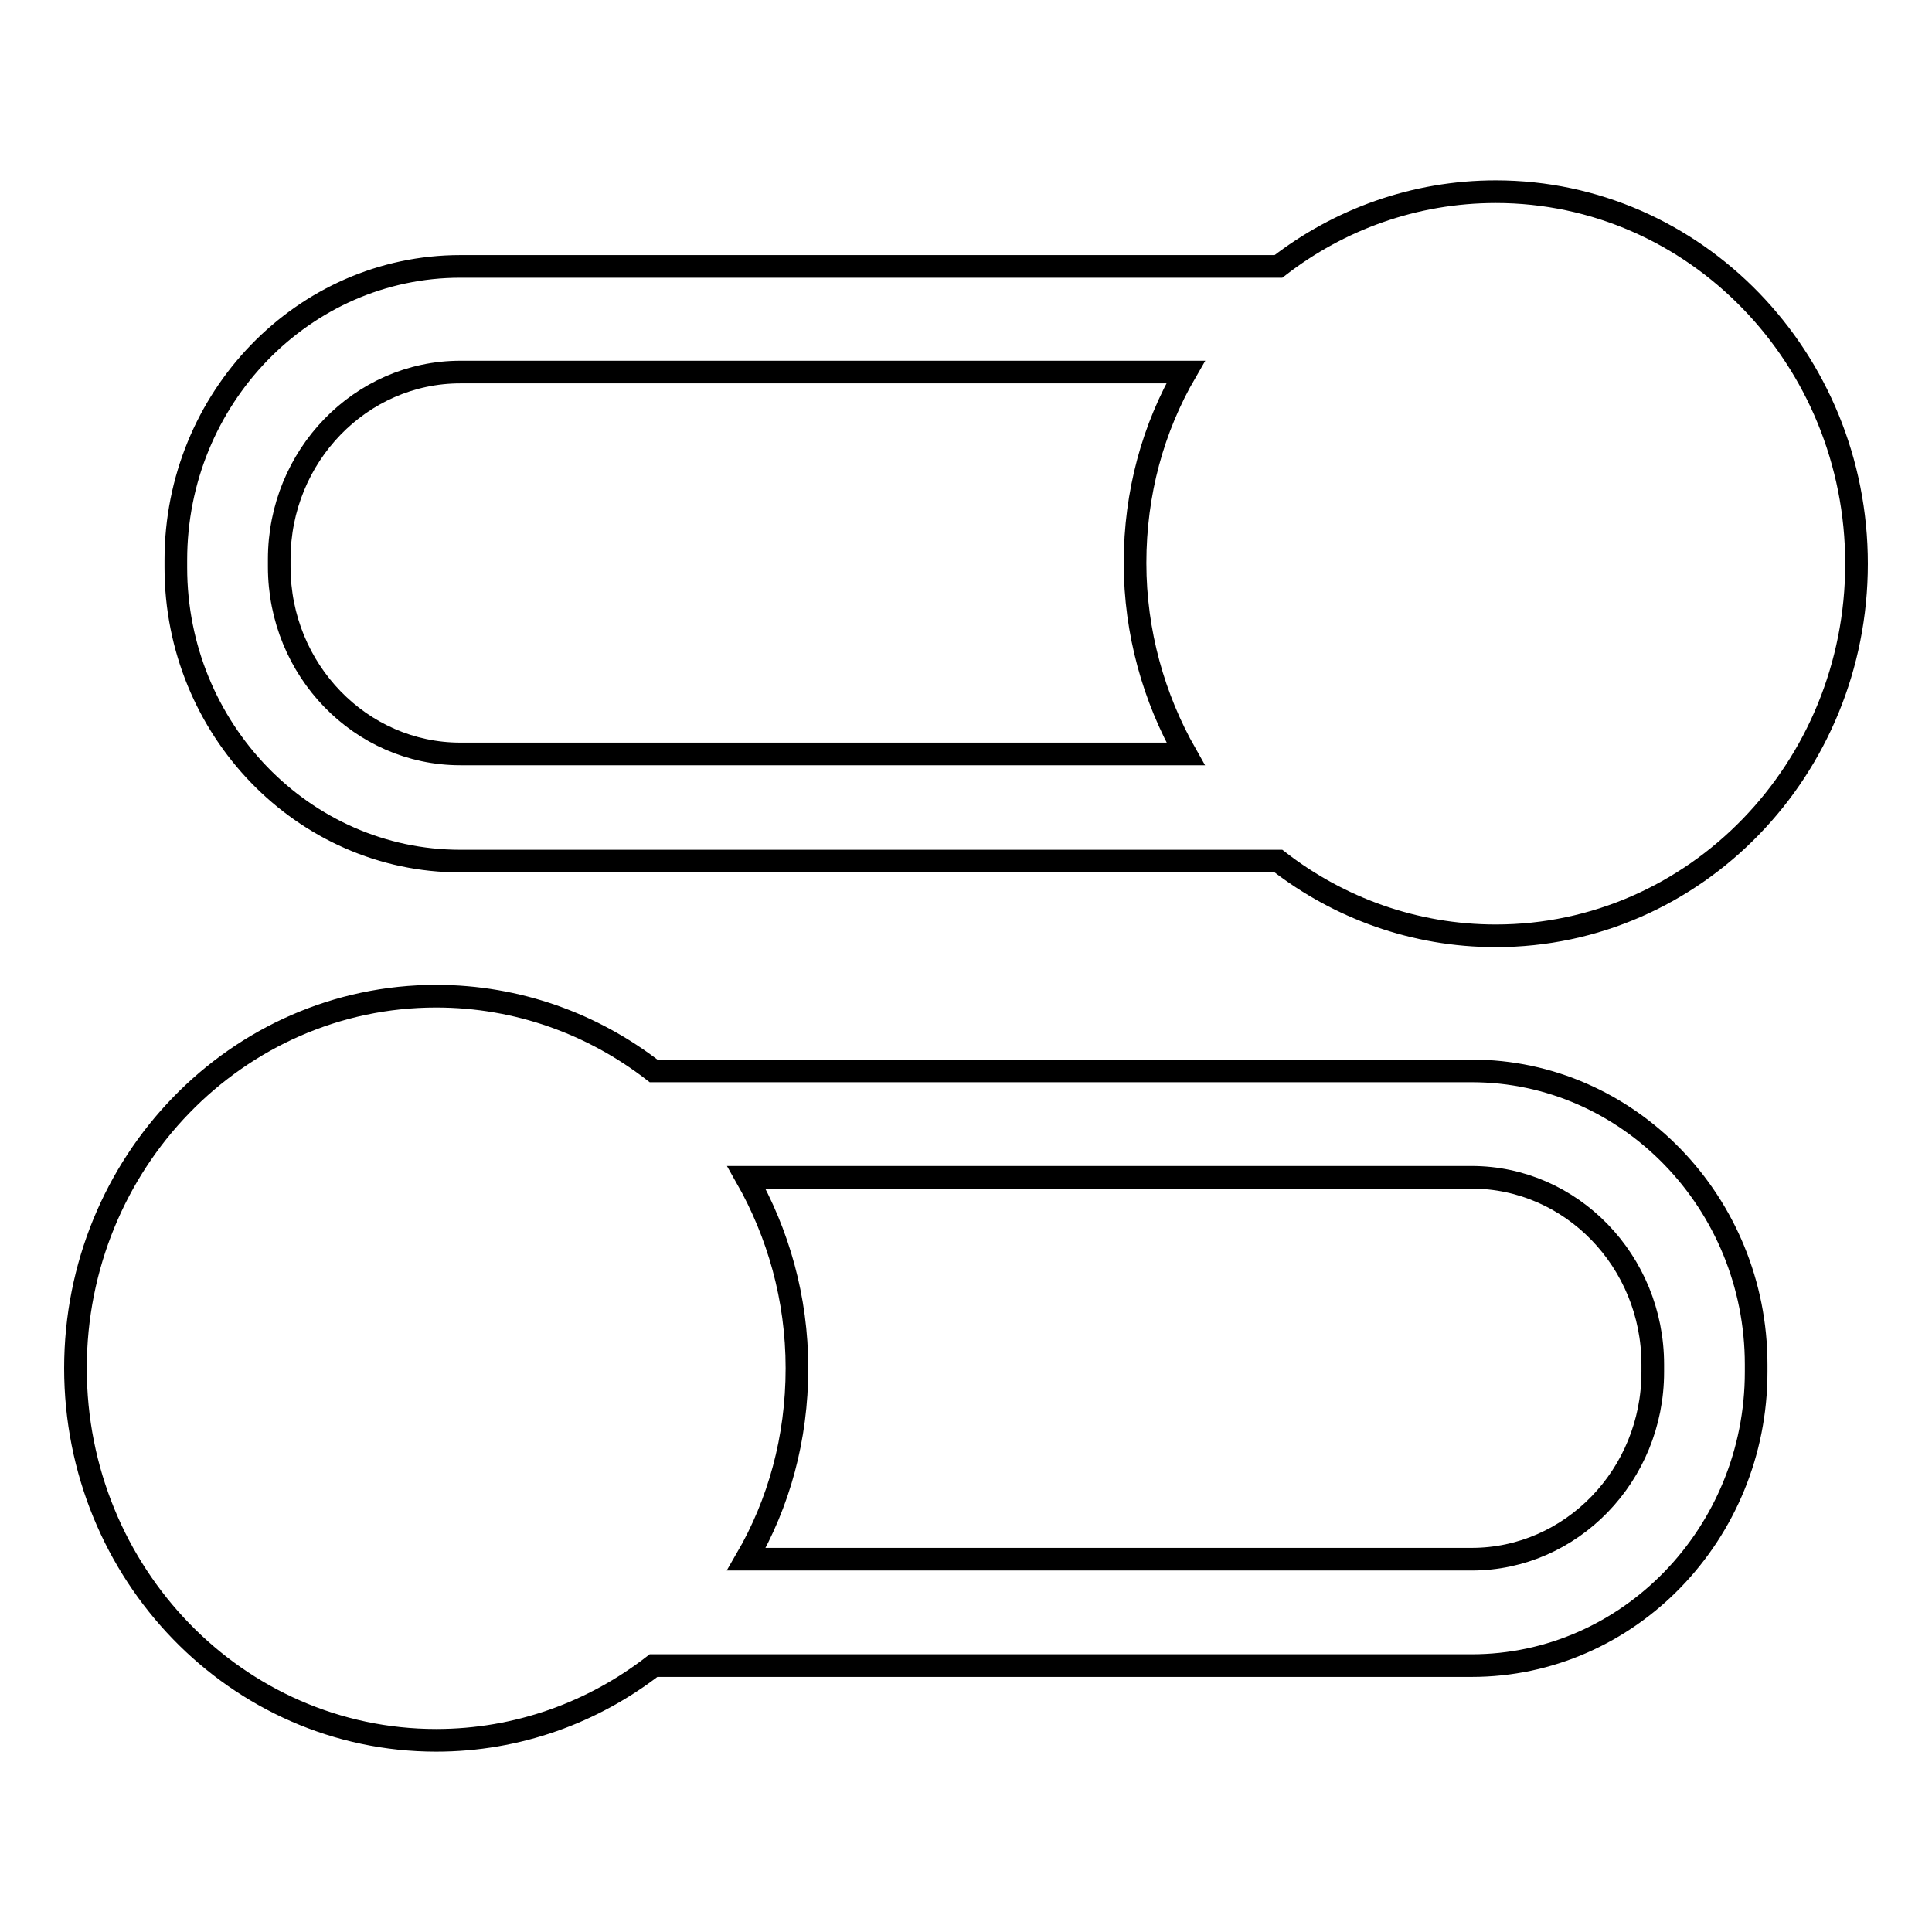
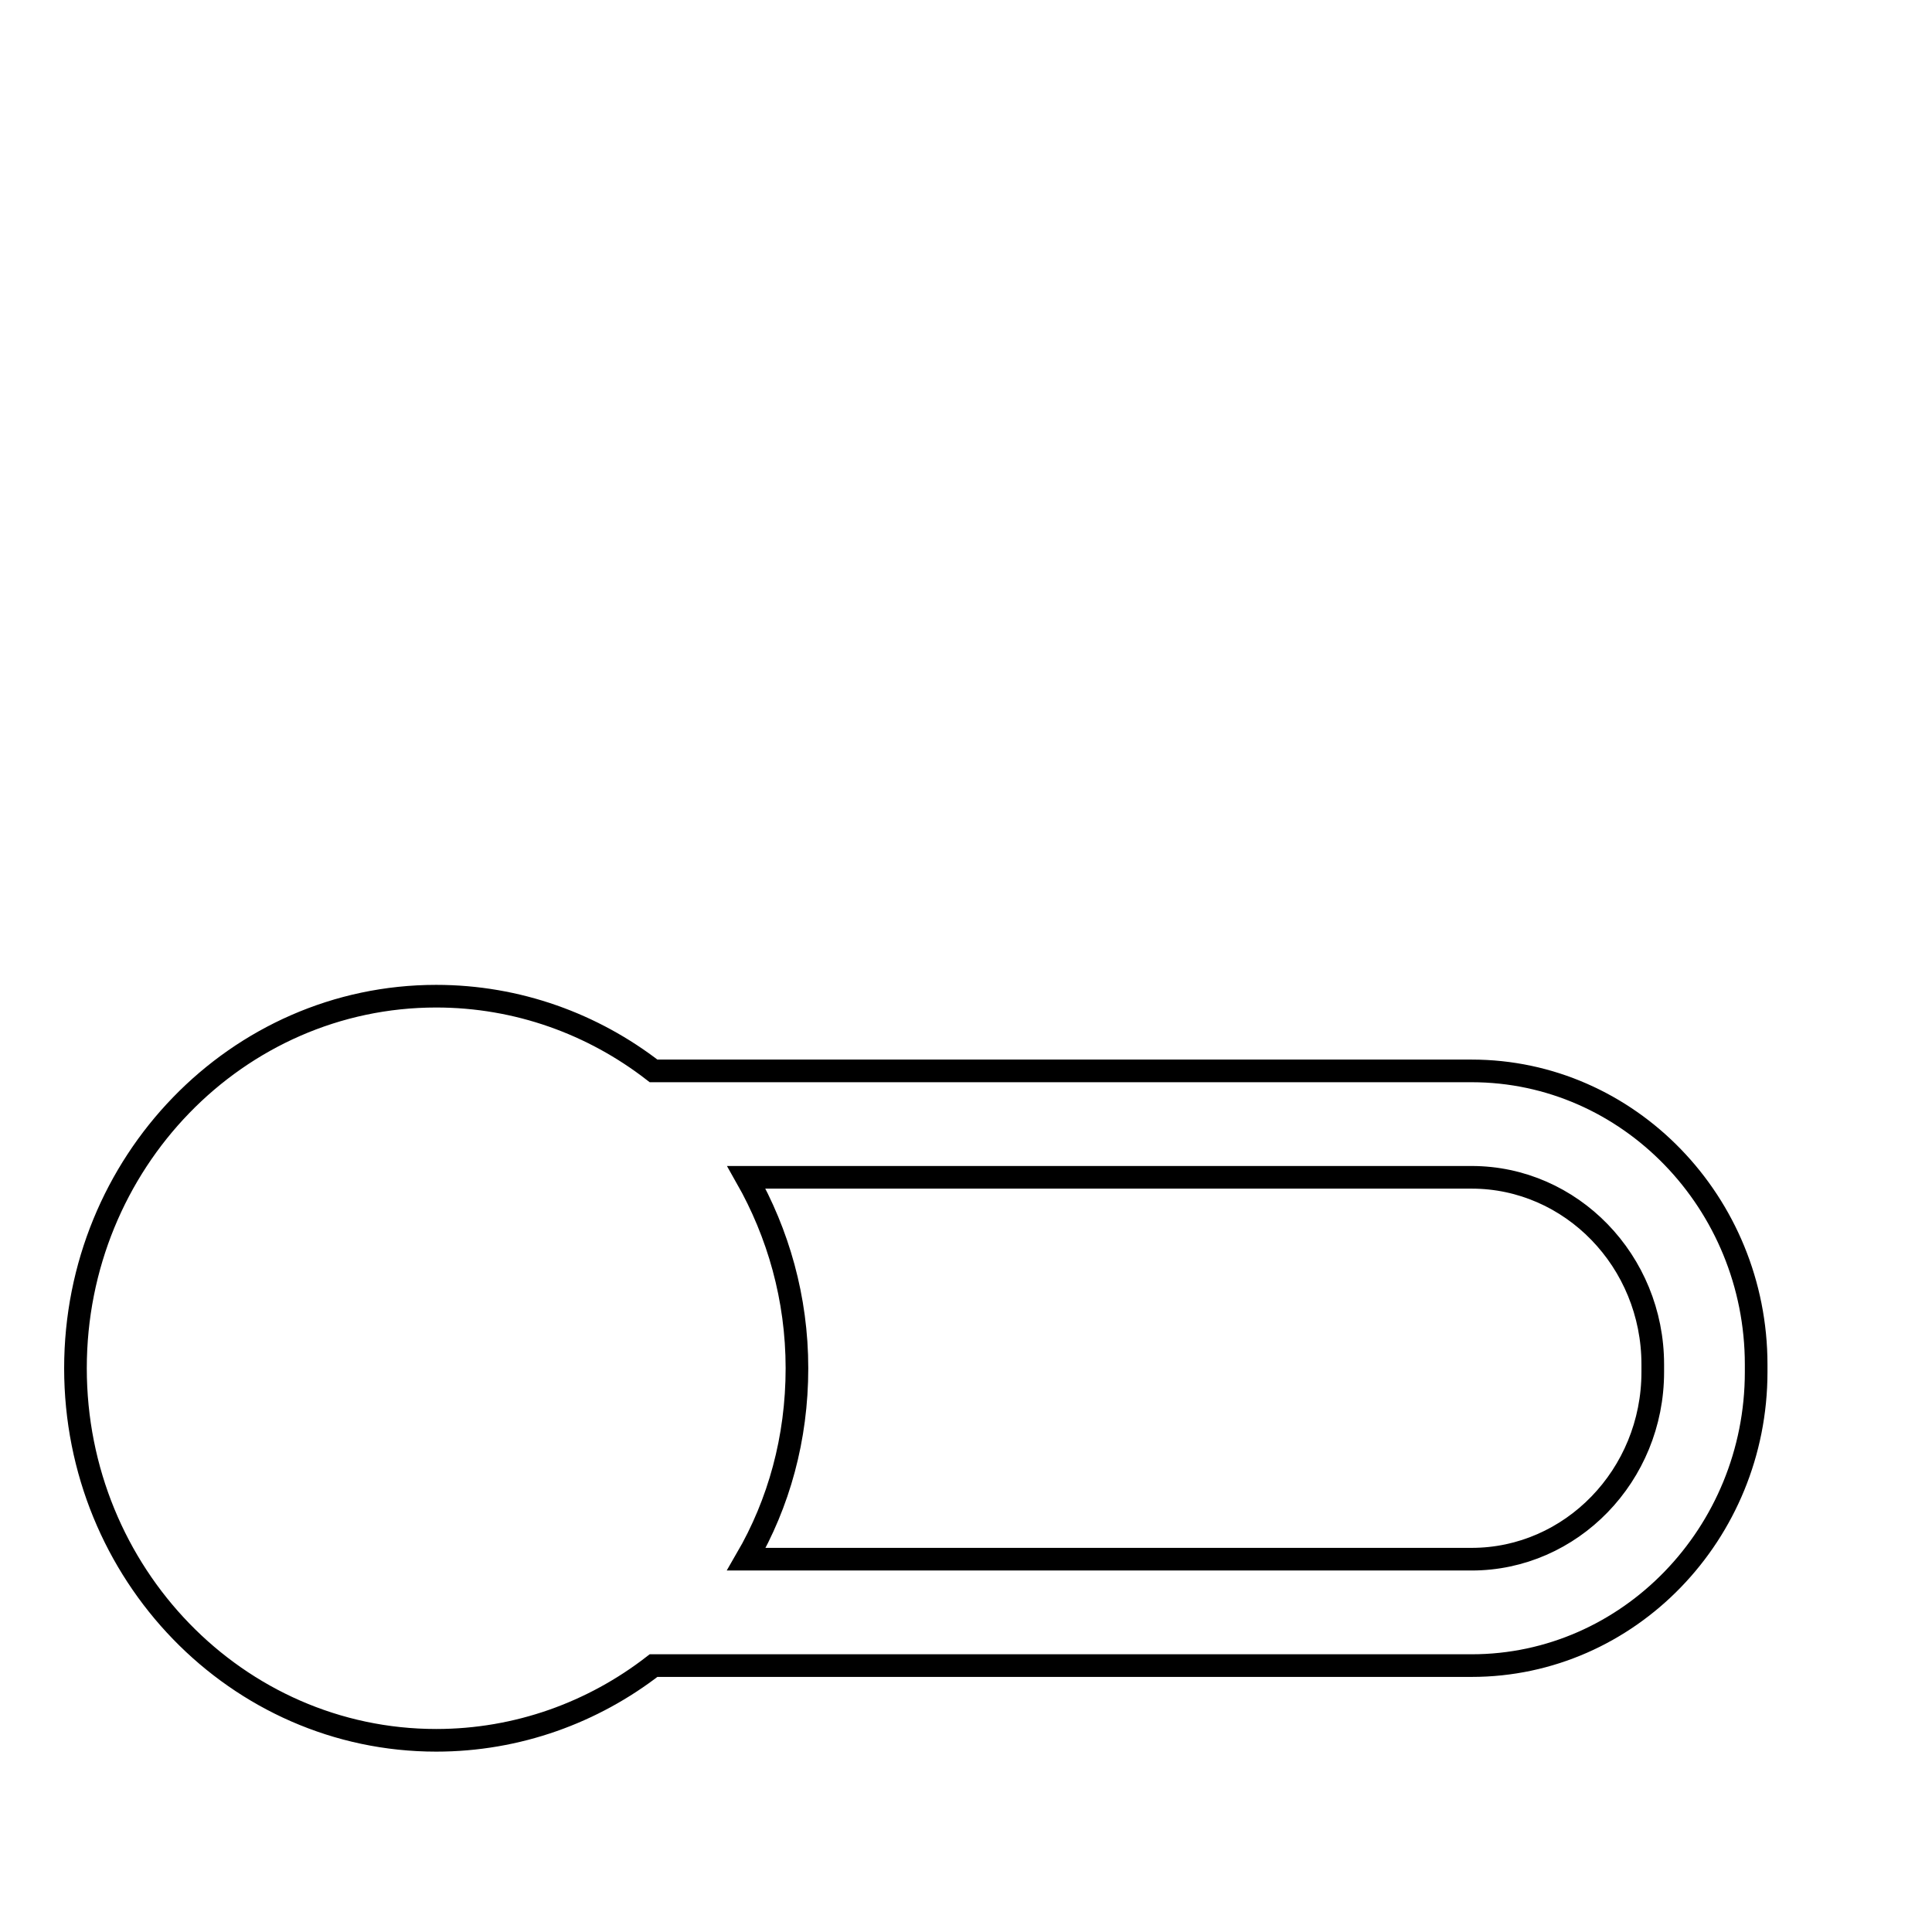
<svg xmlns="http://www.w3.org/2000/svg" version="1.1" x="0px" y="0px" viewBox="0 0 256 256" enable-background="new 0 0 256 256" xml:space="preserve">
  <g>
    <g>
      <path stroke-width="3" fill-opacity="0" stroke="#000000" d="M195,141.9H86.6c-8-6.2-18-9.9-28.8-9.9C31.4,132,10,154.1,10,181.3c0,27.2,21.4,49.3,47.8,49.3c10.8,0,20.8-3.7,28.8-9.9H195c20.8,0,37.7-17.5,37.7-38.9v-1C232.7,159.4,215.8,141.9,195,141.9z M219,181.8c0,13.7-10.8,24.8-24,24.8H98.9c4.3-7.4,6.7-16,6.7-25.3s-2.5-17.9-6.7-25.3H195c13.2,0,24,11.1,24,24.8V181.8L219,181.8z" />
-       <path stroke-width="3" fill-opacity="0" stroke="#000000" d="M61,114.1h108.4c8,6.2,18,9.9,28.8,9.9c26.4,0,47.8-22.1,47.8-49.3c0-27.2-21.4-49.3-47.8-49.3c-10.8,0-20.8,3.7-28.8,9.9H61c-20.8,0-37.7,17.5-37.7,38.9v1C23.3,96.6,40.2,114.1,61,114.1z M37,74.1c0-13.7,10.8-24.8,24-24.8h96.1c-4.3,7.4-6.7,16-6.7,25.3c0,9.2,2.5,17.9,6.7,25.3H61c-13.2,0-24-11.1-24-24.8V74.1L37,74.1z" />
    </g>
  </g>
</svg>